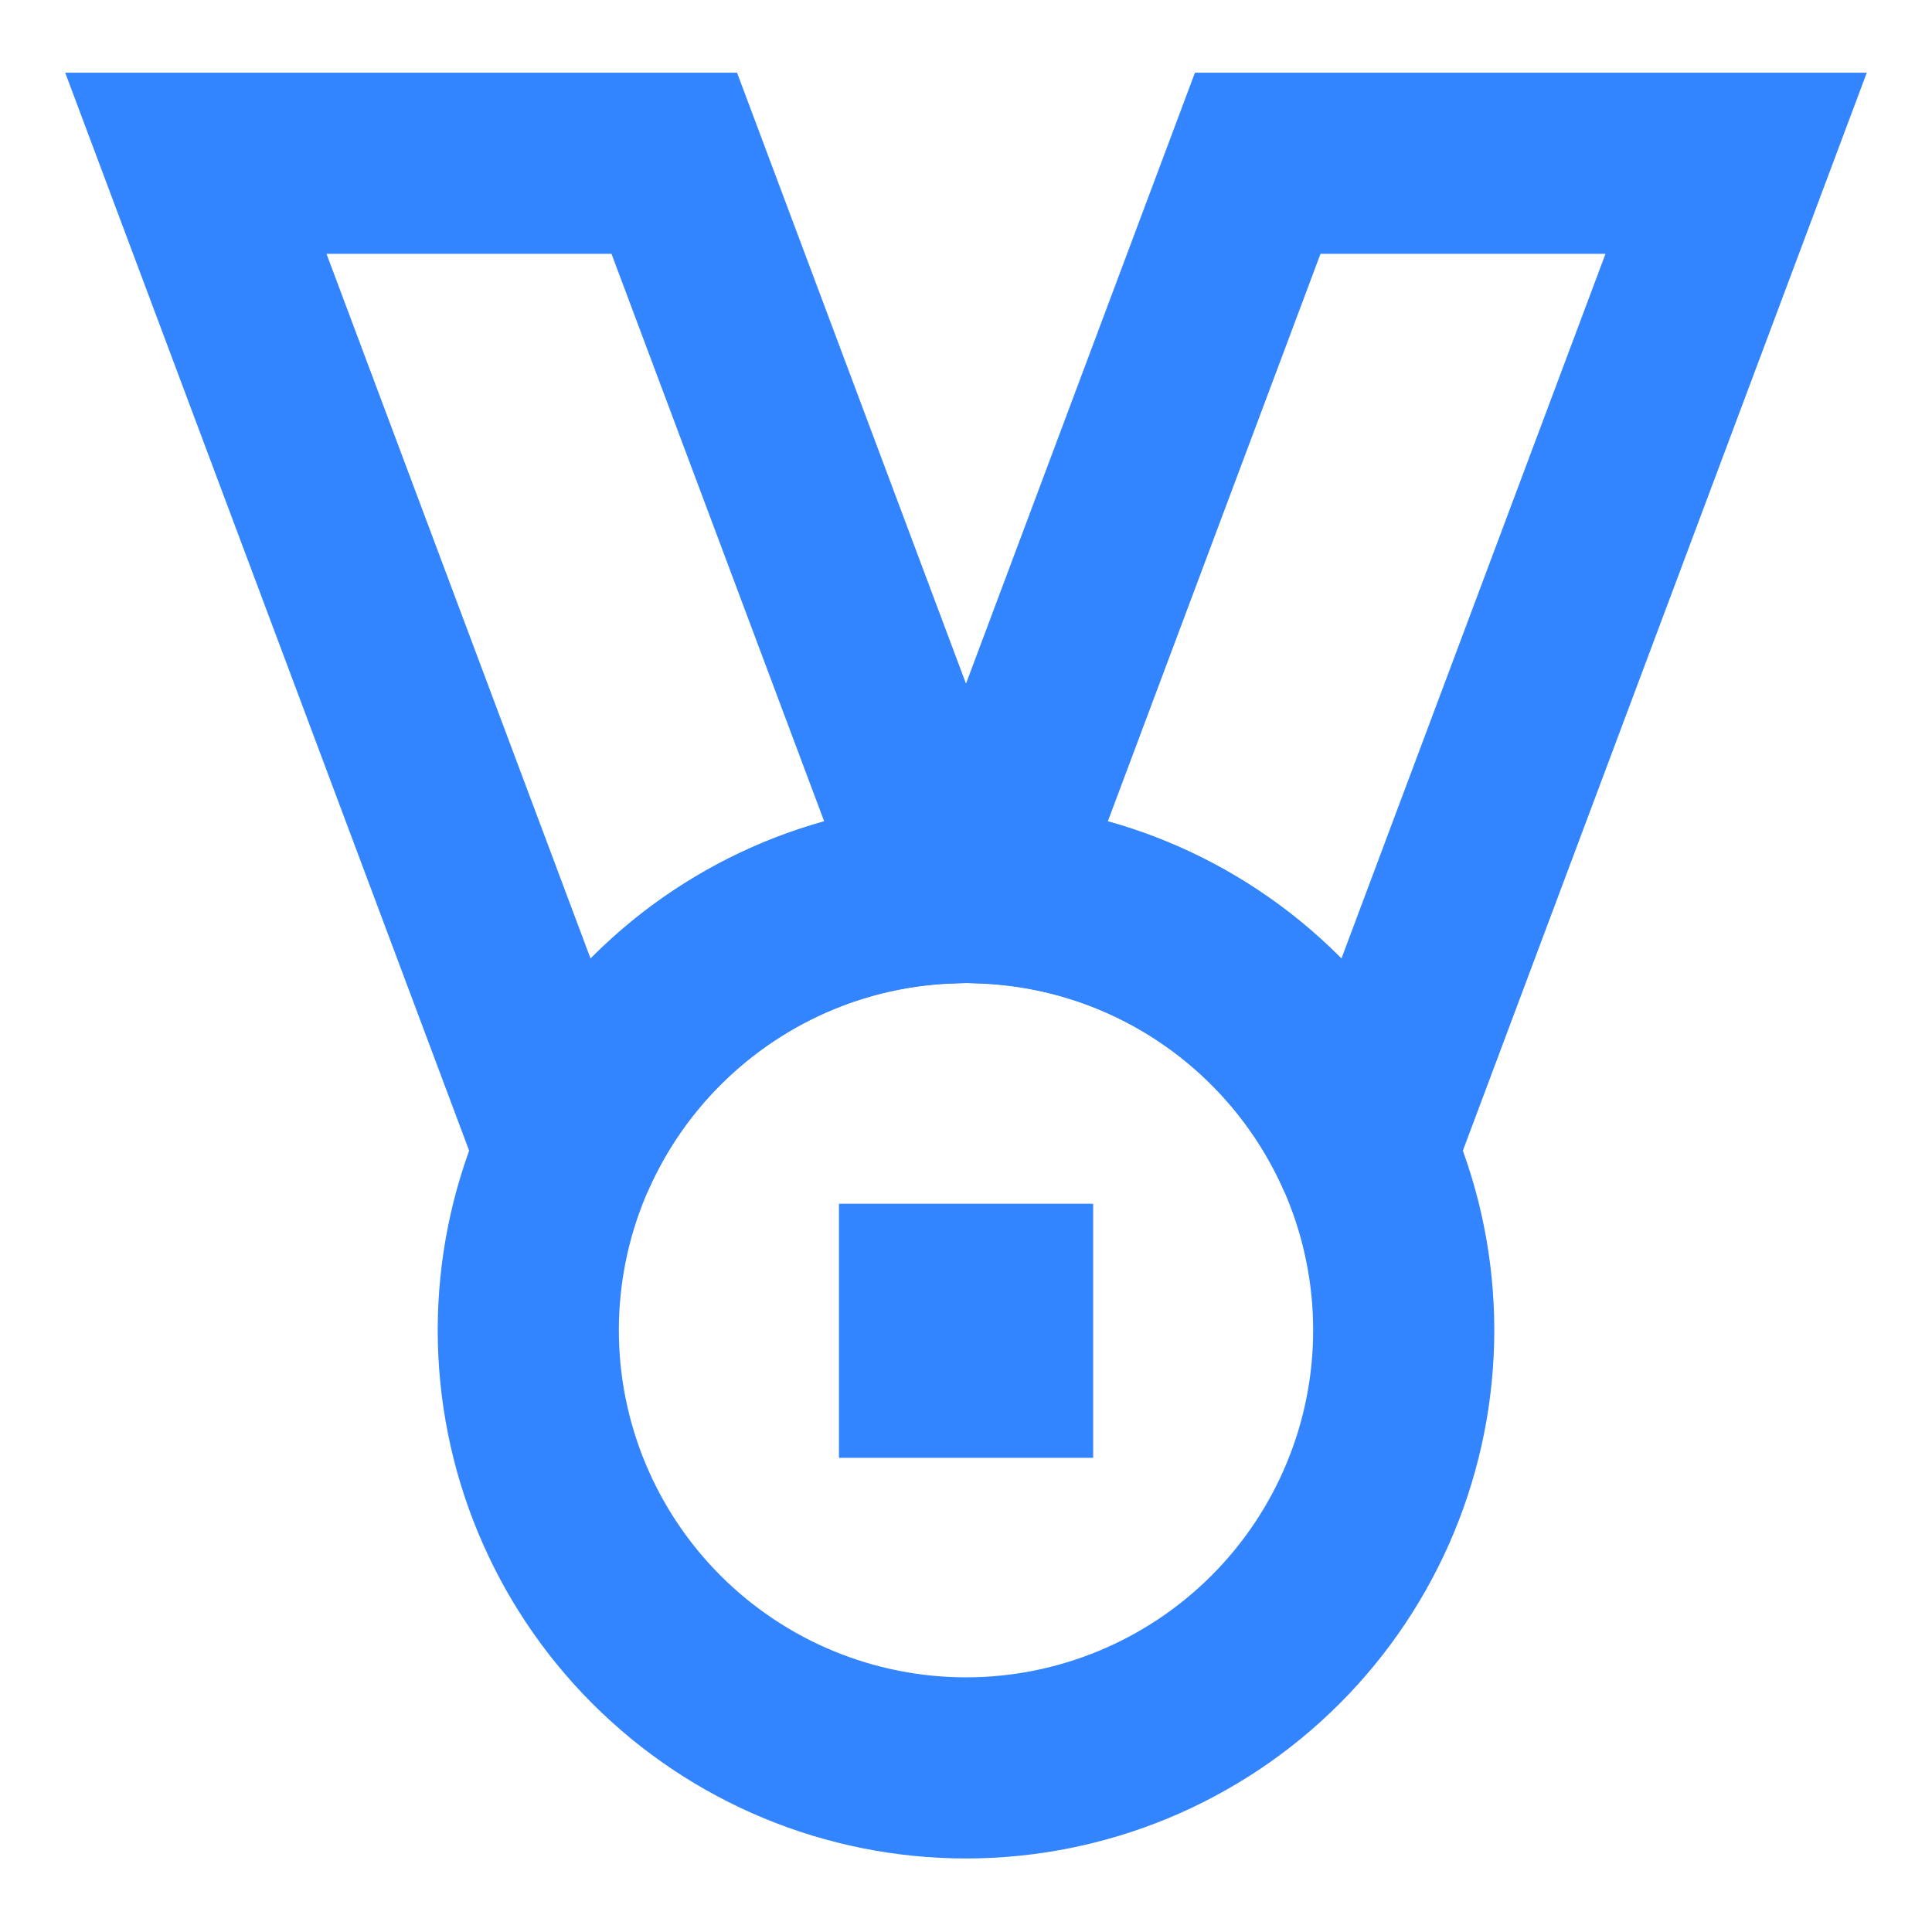
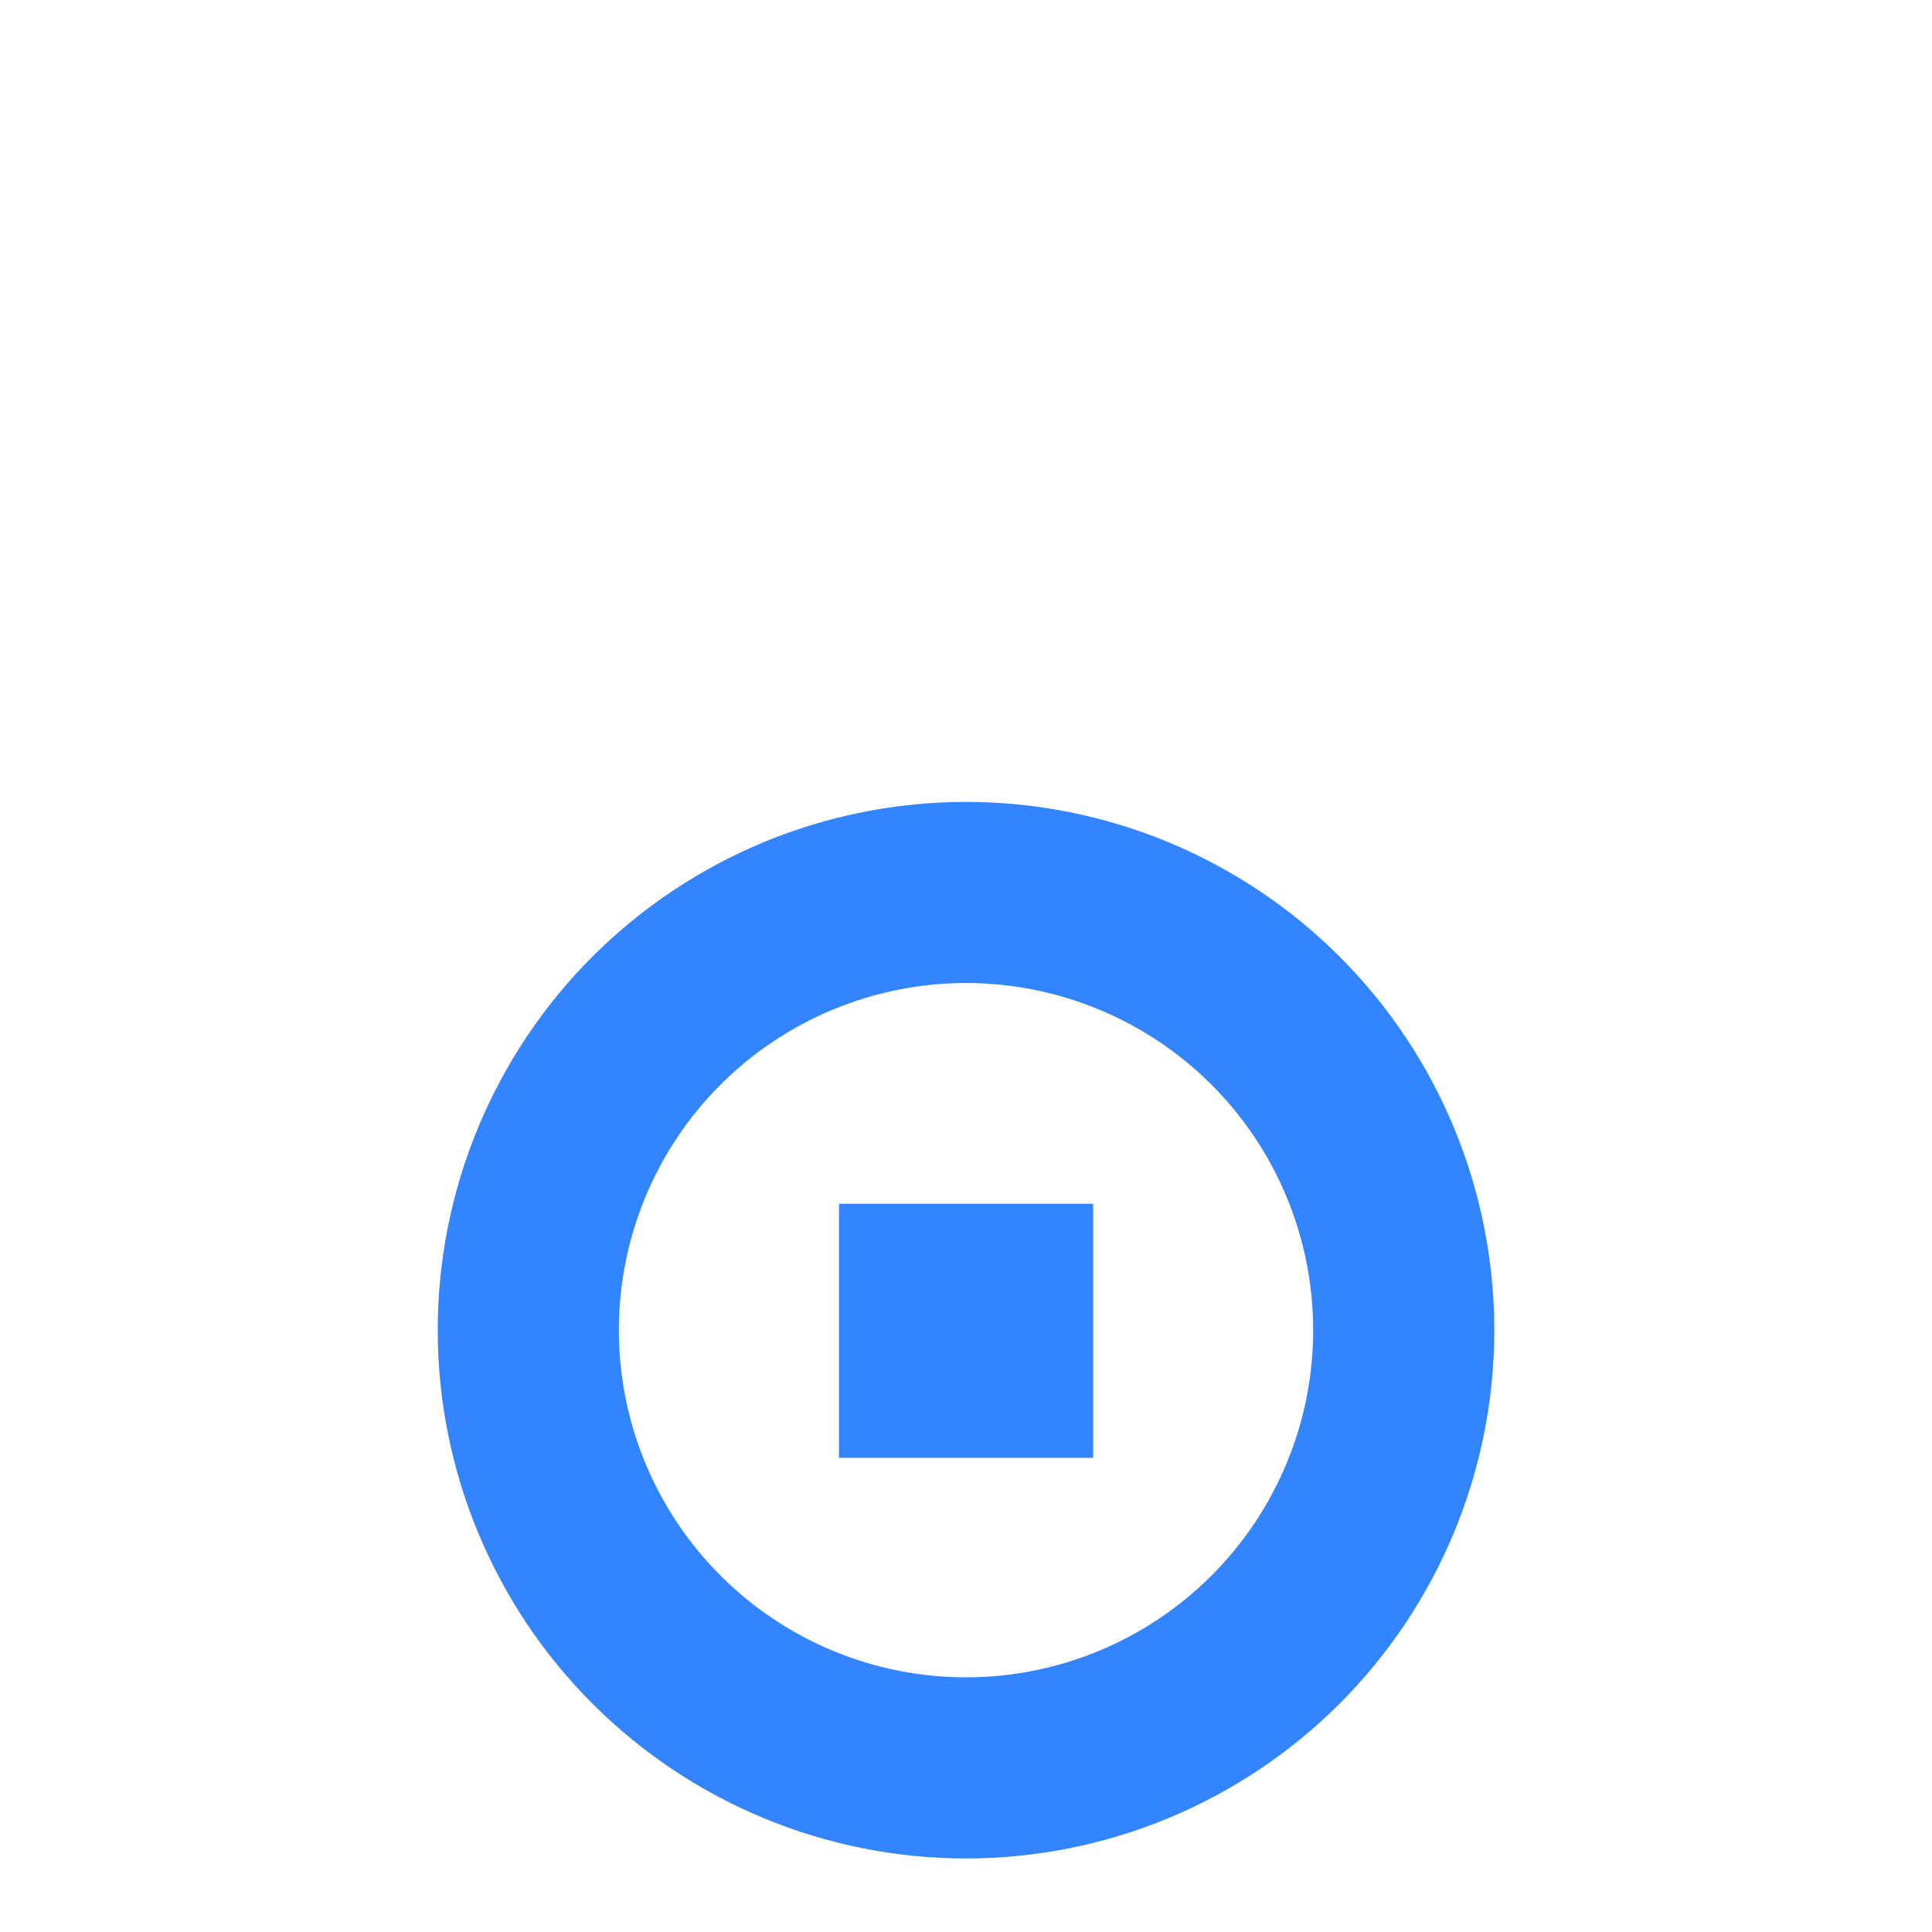
<svg xmlns="http://www.w3.org/2000/svg" width="16" height="16" viewBox="0 0 16 16" fill="none">
  <g clip-path="url(#clip0_471_29930)">
-     <path d="M5.584 1.352H1.622L4.678 9.508V9.565C5.219 8.33 6.429 7.454 7.849 7.396L5.584 1.352Z" stroke="#3284FF" stroke-width="1.5" />
-     <path d="M10.416 1.352H14.378L11.322 9.508V9.565C10.781 8.33 9.572 7.454 8.151 7.396L10.416 1.352Z" stroke="#3284FF" stroke-width="1.5" />
    <path d="M4.375 11.016C4.375 11.977 4.757 12.899 5.437 13.579C6.117 14.259 7.039 14.641 8 14.641C8.961 14.641 9.883 14.259 10.563 13.579C11.243 12.899 11.625 11.977 11.625 11.016C11.625 10.054 11.243 9.132 10.563 8.452C9.883 7.773 8.961 7.391 8 7.391C7.039 7.391 6.117 7.773 5.437 8.452C4.757 9.132 4.375 10.054 4.375 11.016Z" stroke="#3284FF" stroke-width="1.5" />
    <path d="M8.303 10.719H7.698V11.323H8.303V10.719Z" stroke="#3284FF" stroke-width="1.5" />
  </g>
  <defs>
    <clipPath id="clip0_471_29930">
      <rect width="16" height="16" fill="white" />
    </clipPath>
  </defs>
</svg>